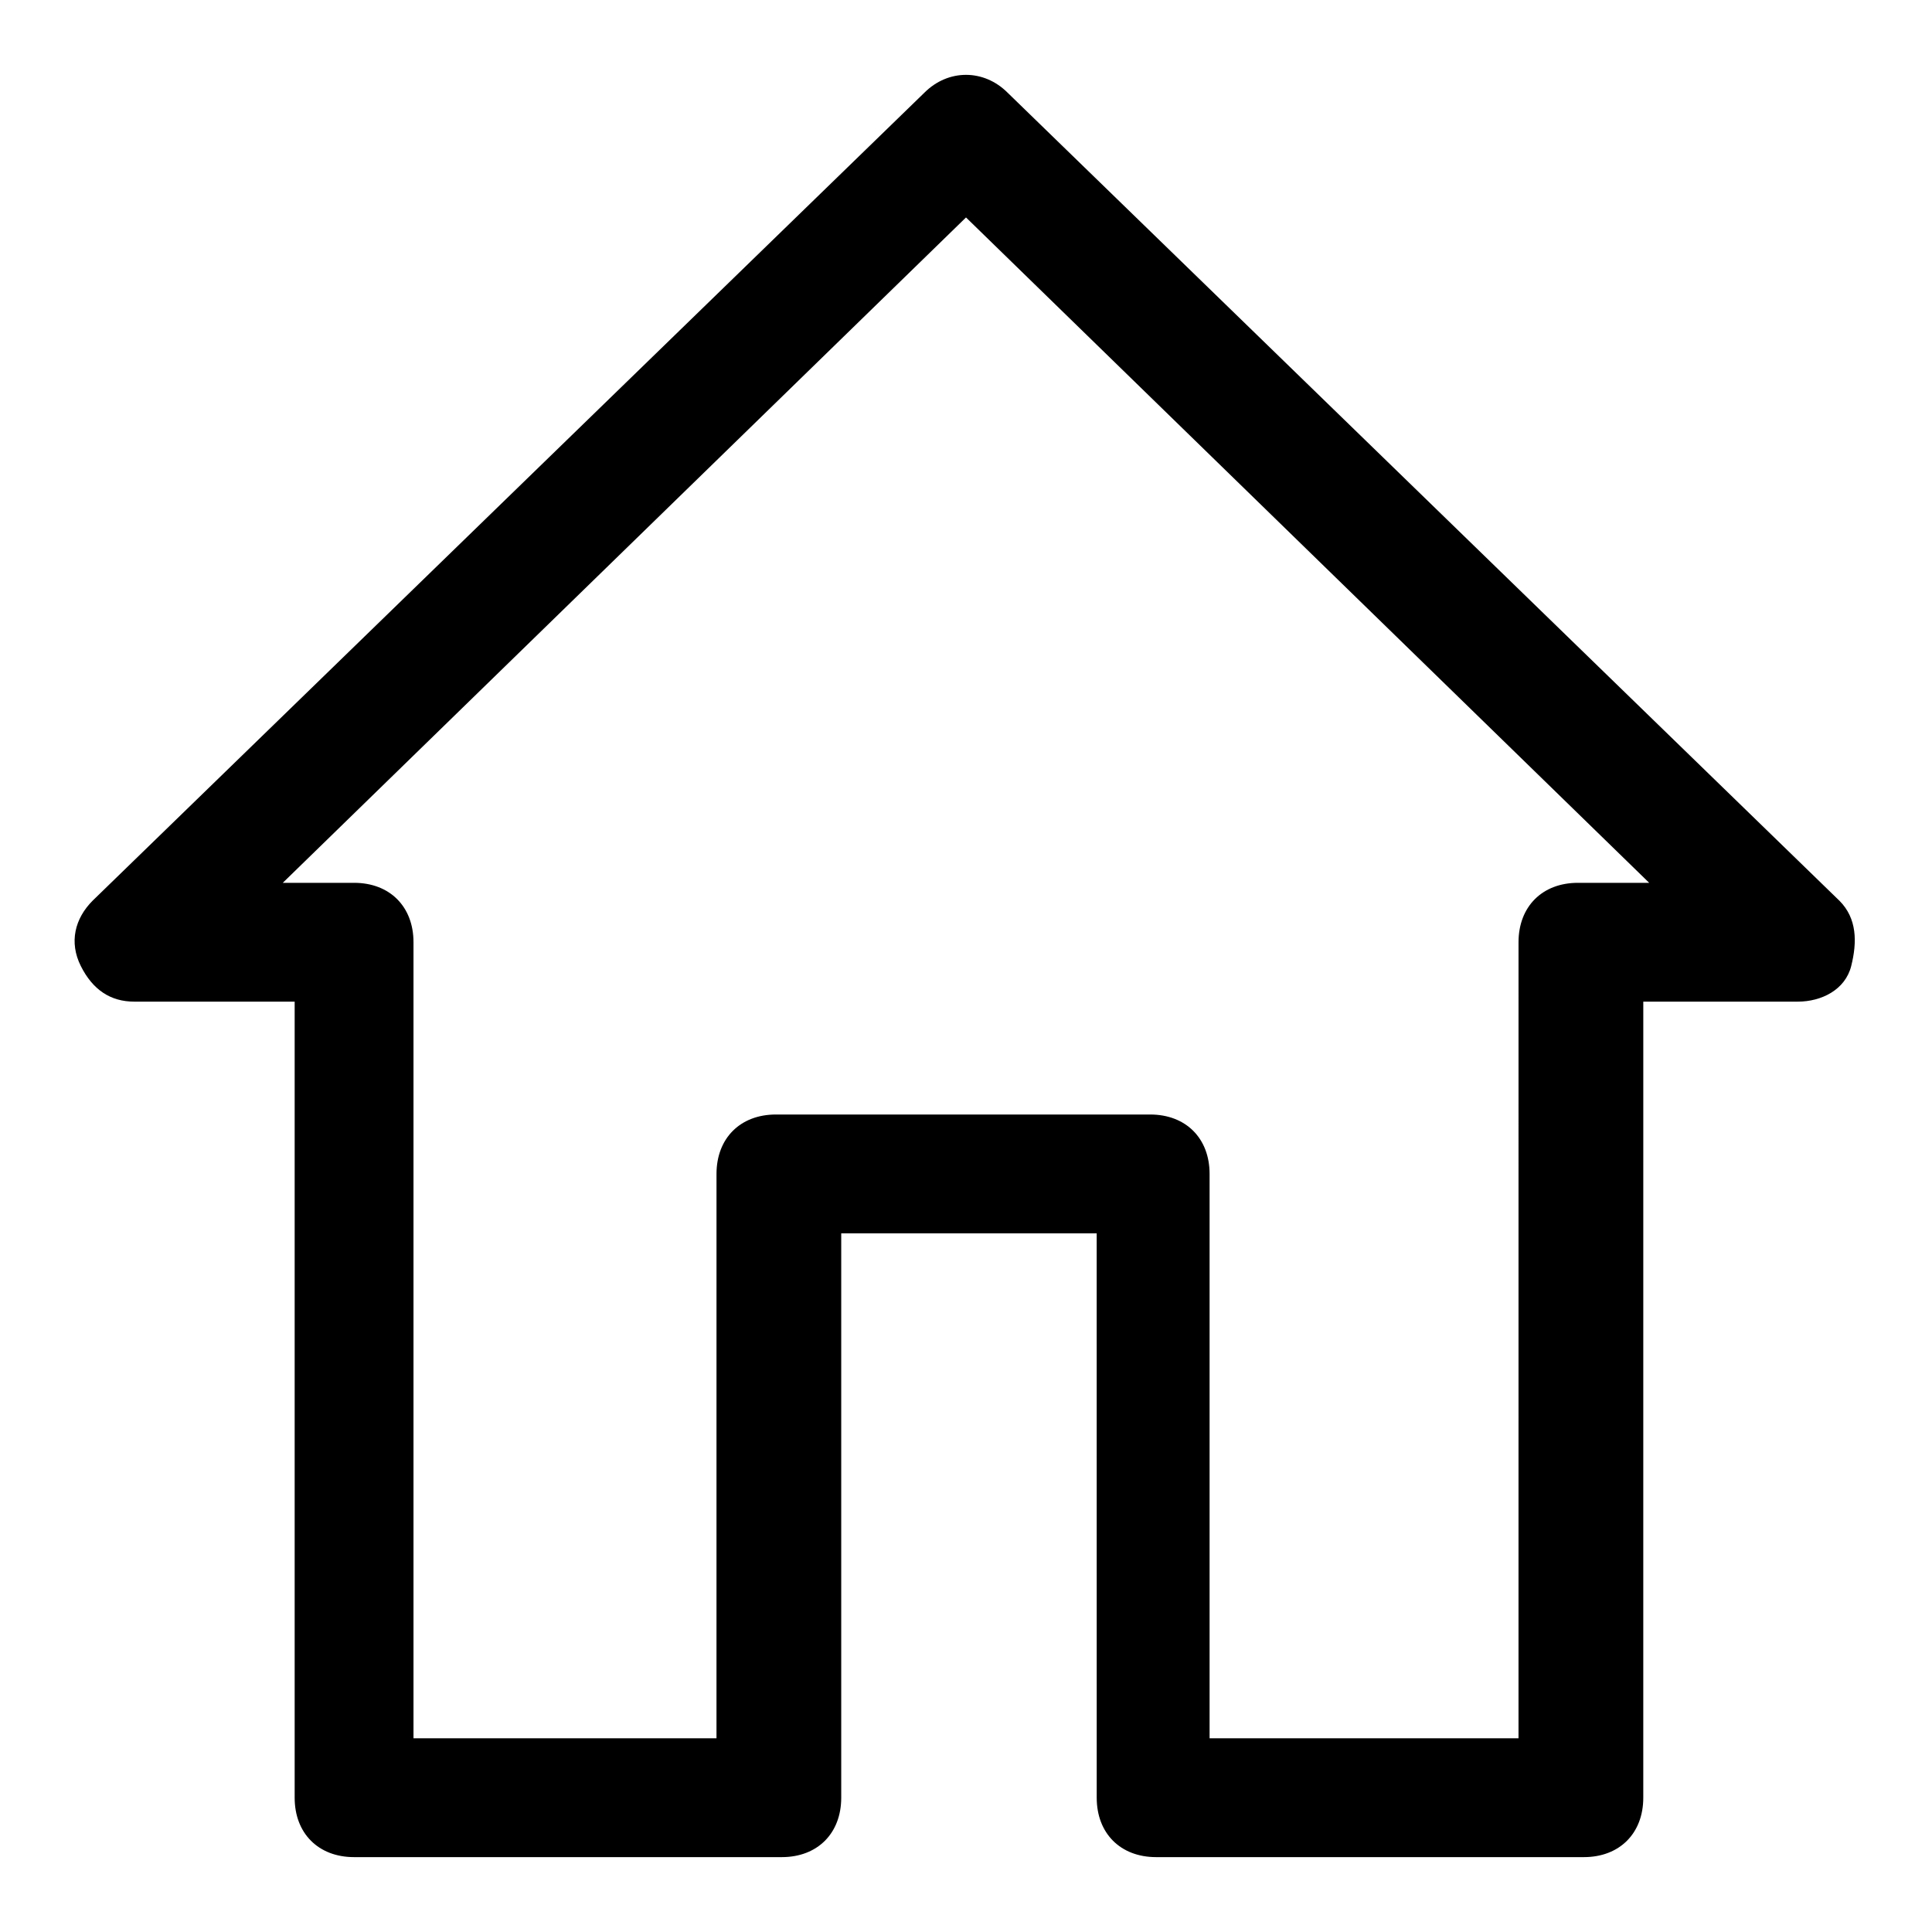
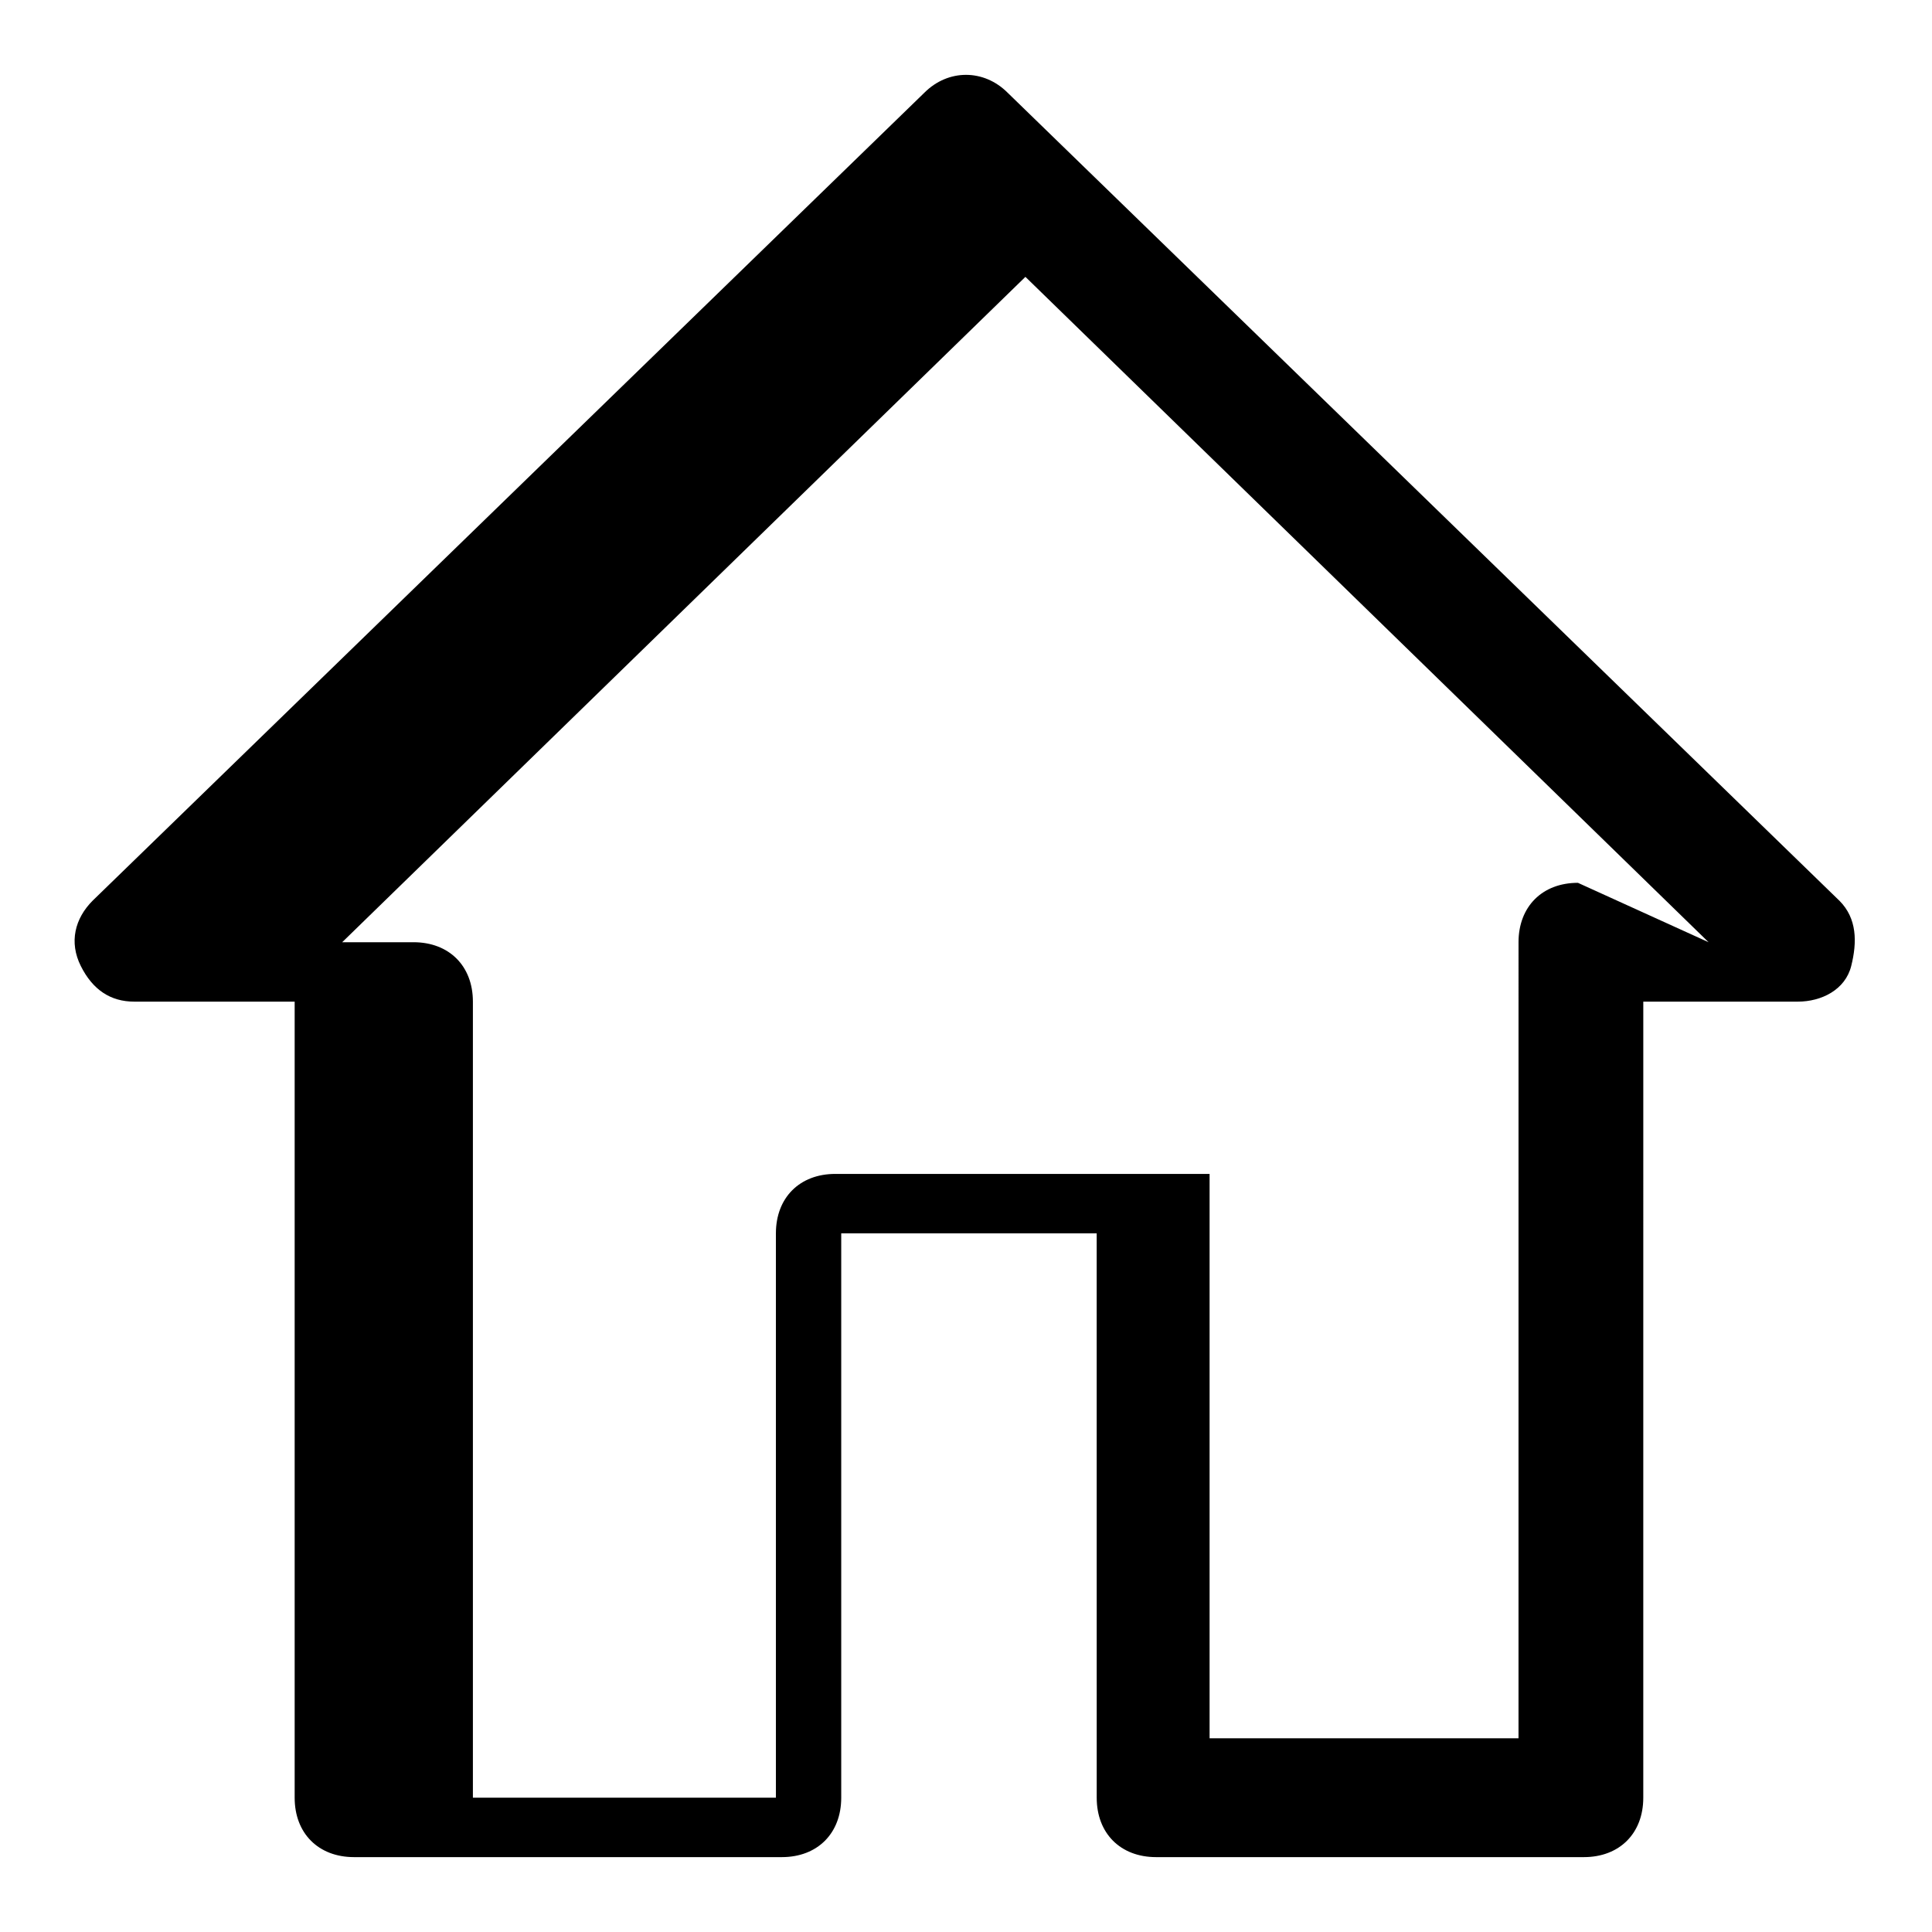
<svg xmlns="http://www.w3.org/2000/svg" fill="#000000" width="800px" height="800px" version="1.1" viewBox="144 144 512 512">
-   <path d="m631.44 382.68-220.42-214.12c-6.297-6.297-15.742-6.297-22.043 0l-220.42 214.12c-4.723 4.723-6.297 11.02-3.144 17.32 3.148 6.297 7.871 9.445 14.168 9.445h42.508v210.97c0 9.445 6.297 15.742 15.742 15.742h113.36c9.445 0 15.742-6.297 15.742-15.742v-149.57h67.699l0.008 149.57c0 9.445 6.297 15.742 15.742 15.742h113.36c9.445 0 15.742-6.297 15.742-15.742l0.004-210.97h40.934c6.297 0 12.594-3.148 14.168-9.445 1.578-6.301 1.578-12.598-3.144-17.32zm-69.273-4.723c-9.445 0-15.742 6.297-15.742 15.742l-0.004 210.97h-81.867v-149.57c0-9.445-6.297-15.742-15.742-15.742h-99.188c-9.445 0-15.742 6.297-15.742 15.742l-0.004 149.57h-80.297v-210.97c0-9.445-6.297-15.742-15.742-15.742h-18.895l181.06-176.33 181.05 176.33z" />
+   <path d="m631.44 382.68-220.42-214.12c-6.297-6.297-15.742-6.297-22.043 0l-220.42 214.12c-4.723 4.723-6.297 11.02-3.144 17.32 3.148 6.297 7.871 9.445 14.168 9.445h42.508v210.97c0 9.445 6.297 15.742 15.742 15.742h113.36c9.445 0 15.742-6.297 15.742-15.742v-149.57h67.699l0.008 149.57c0 9.445 6.297 15.742 15.742 15.742h113.36c9.445 0 15.742-6.297 15.742-15.742l0.004-210.97h40.934c6.297 0 12.594-3.148 14.168-9.445 1.578-6.301 1.578-12.598-3.144-17.32zm-69.273-4.723c-9.445 0-15.742 6.297-15.742 15.742l-0.004 210.97h-81.867v-149.57h-99.188c-9.445 0-15.742 6.297-15.742 15.742l-0.004 149.57h-80.297v-210.97c0-9.445-6.297-15.742-15.742-15.742h-18.895l181.06-176.33 181.05 176.33z" />
</svg>